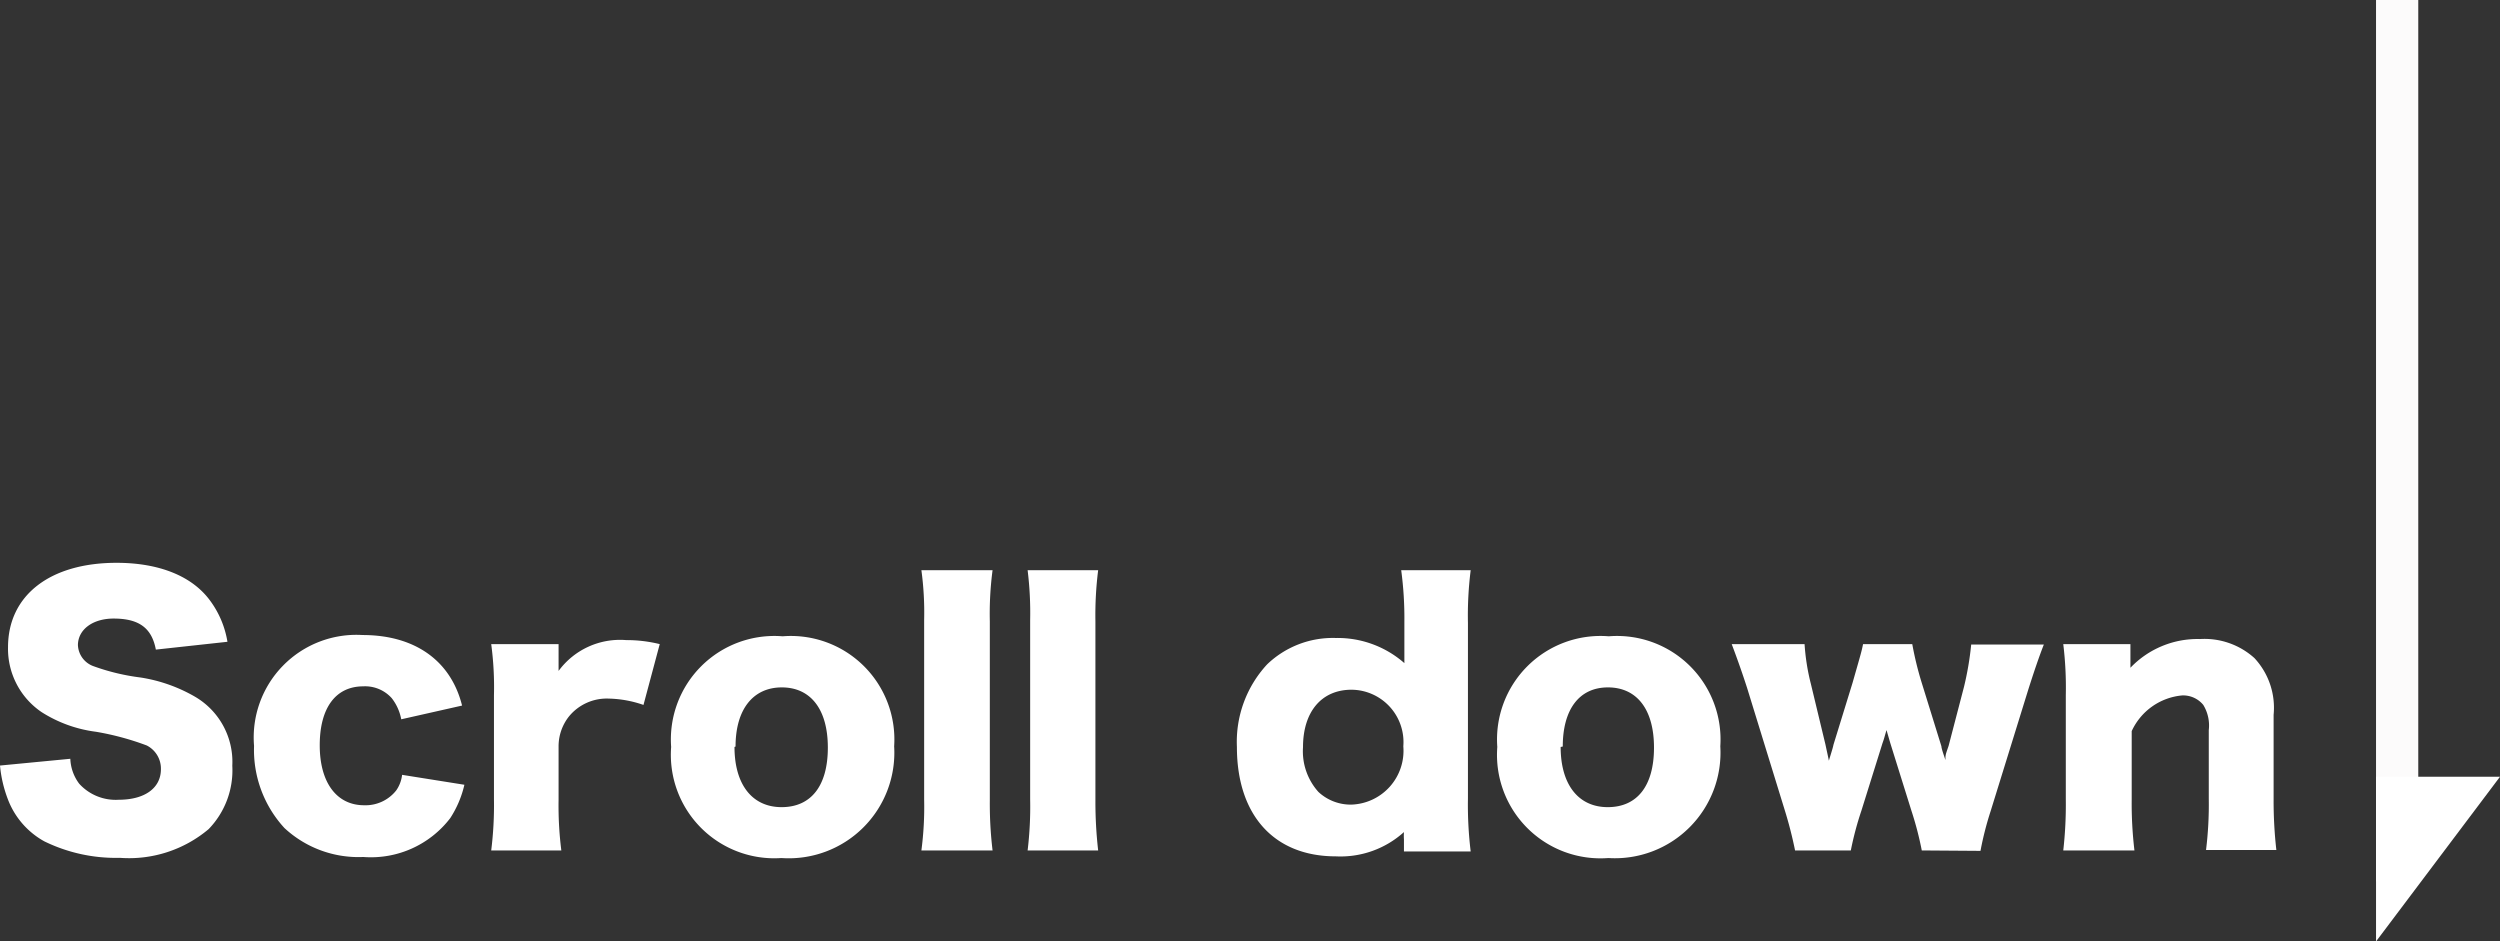
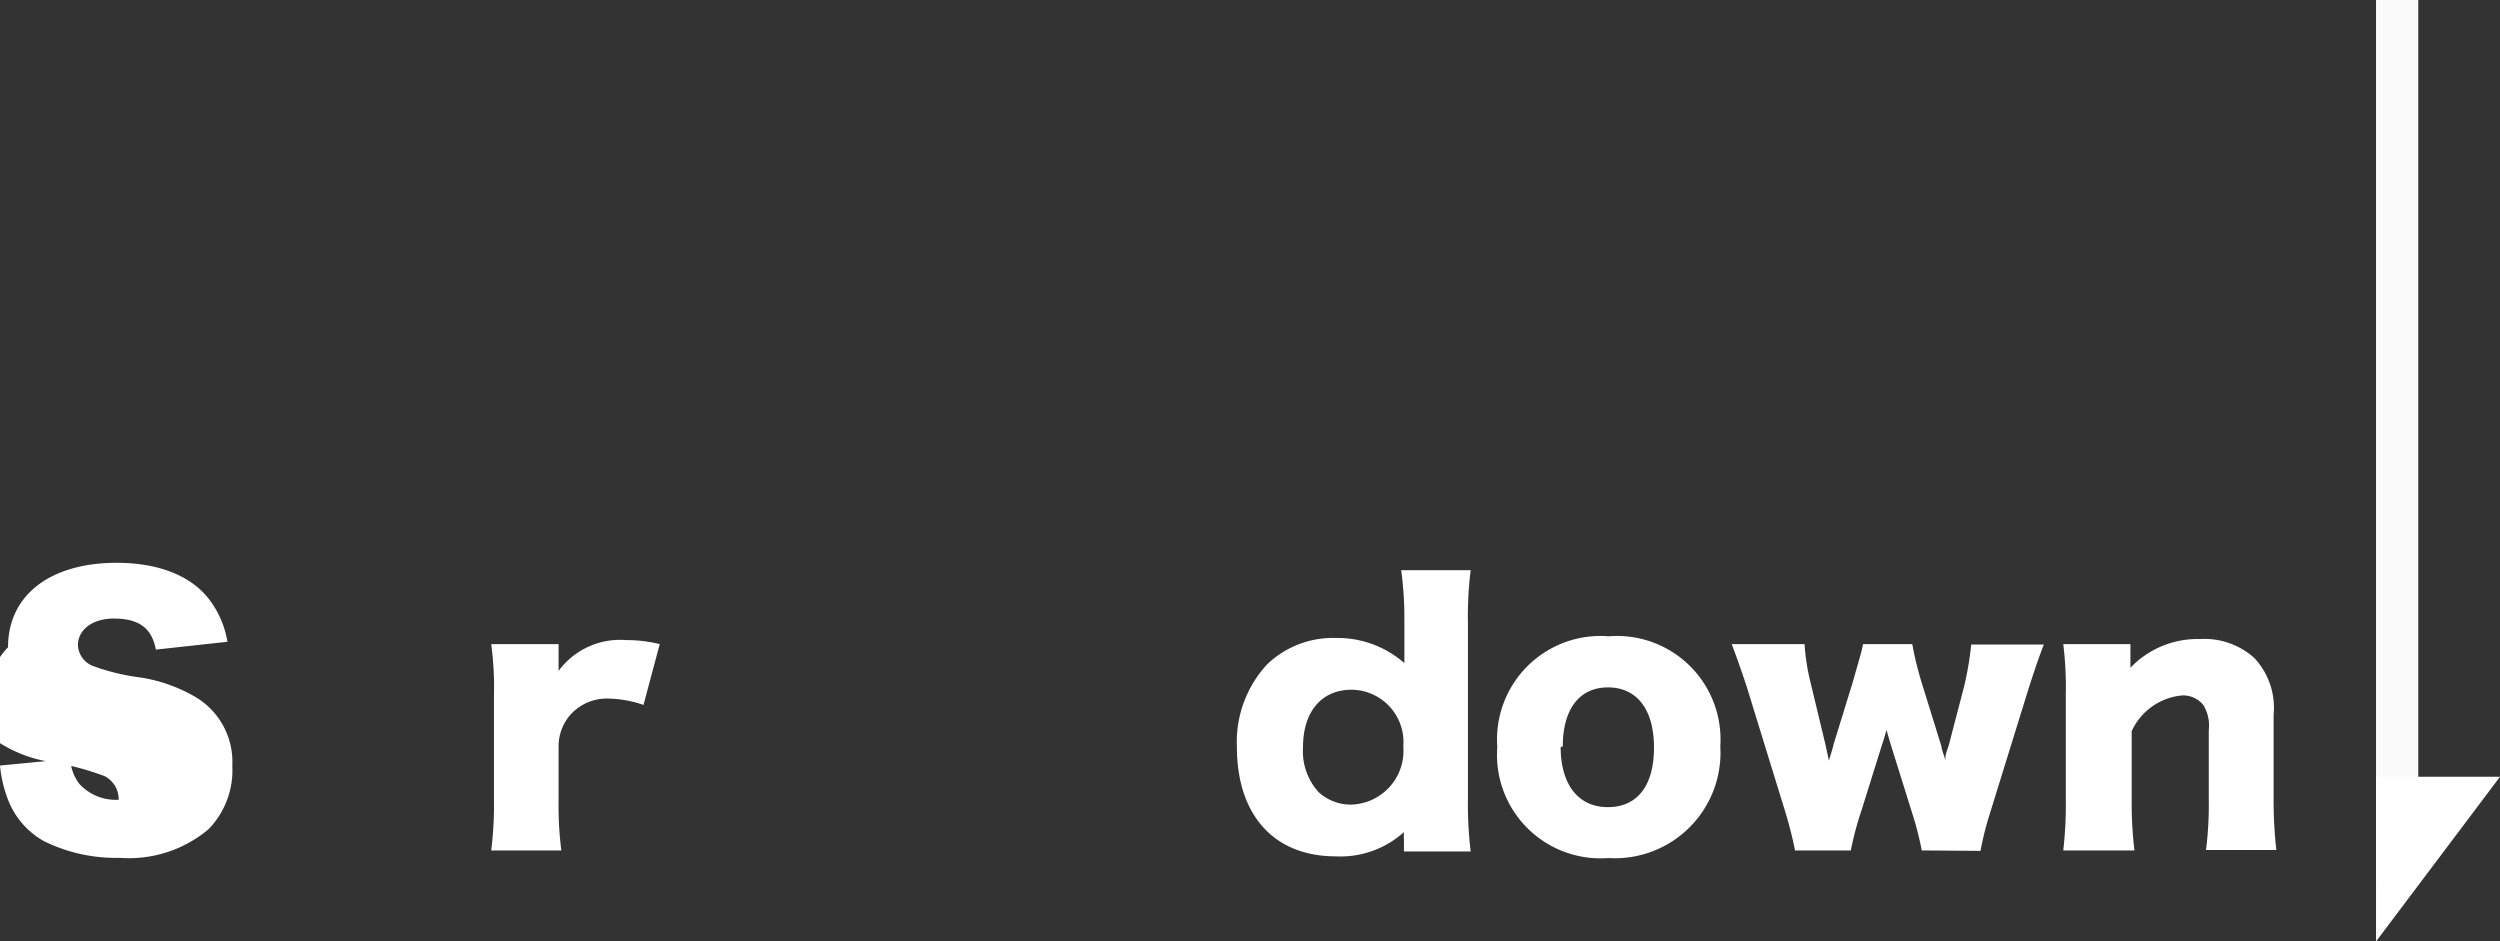
<svg xmlns="http://www.w3.org/2000/svg" viewBox="0 0 118.38 44.58">
  <rect x="0" y="0" width="118.38" height="44.58" fill="#333333" stroke="none" />
  <defs>
    <style>.cls-1{isolation:isolate;}.cls-2{fill:#fff;}.cls-3{fill:none;stroke:#fcfbfb;stroke-width:2px;}</style>
  </defs>
  <g id="レイヤー_2" data-name="レイヤー 2">
    <g id="アウトライン">
      <g id="Scroll_down" data-name="Scroll down" class="cls-1">
        <g class="cls-1">
-           <path class="cls-2" d="M3.33,35.93a2.09,2.09,0,0,0,.42,1.18,2.33,2.33,0,0,0,1.87.76c1.23,0,2-.55,2-1.45a1.23,1.23,0,0,0-.67-1.12,13,13,0,0,0-2.41-.65,6.25,6.25,0,0,1-2.57-.93A3.62,3.62,0,0,1,.38,30.65c0-2.47,2-4,5.14-4,2,0,3.59.62,4.45,1.82a4.5,4.5,0,0,1,.8,1.92l-3.39.37c-.19-1-.77-1.47-2-1.47-1,0-1.69.53-1.69,1.26a1.11,1.11,0,0,0,.75,1,10.21,10.21,0,0,0,2.21.53A7.42,7.42,0,0,1,9.25,33,3.57,3.57,0,0,1,11,36.26a4,4,0,0,1-1.12,3,5.85,5.85,0,0,1-4.21,1.36,7.7,7.7,0,0,1-3.57-.78,3.82,3.82,0,0,1-1.73-2A6,6,0,0,1,0,36.25Z" />
-           <path class="cls-2" d="M19,34.06a2.33,2.33,0,0,0-.45-1,1.69,1.69,0,0,0-1.35-.56c-1.29,0-2.06,1-2.06,2.79s.82,2.84,2.1,2.84a1.85,1.85,0,0,0,1.52-.7,1.59,1.59,0,0,0,.28-.74l2.95.47a4.91,4.91,0,0,1-.67,1.58,4.73,4.73,0,0,1-4.12,1.84,5.15,5.15,0,0,1-3.73-1.37,5.46,5.46,0,0,1-1.44-3.89,4.86,4.86,0,0,1,5.14-5.25c2.47,0,4.18,1.21,4.71,3.34Z" />
+           <path class="cls-2" d="M3.33,35.93a2.09,2.09,0,0,0,.42,1.18,2.33,2.33,0,0,0,1.87.76a1.23,1.23,0,0,0-.67-1.12,13,13,0,0,0-2.41-.65,6.25,6.25,0,0,1-2.57-.93A3.62,3.62,0,0,1,.38,30.65c0-2.47,2-4,5.14-4,2,0,3.59.62,4.45,1.82a4.5,4.5,0,0,1,.8,1.92l-3.39.37c-.19-1-.77-1.47-2-1.47-1,0-1.69.53-1.69,1.26a1.11,1.11,0,0,0,.75,1,10.21,10.21,0,0,0,2.21.53A7.42,7.42,0,0,1,9.25,33,3.57,3.57,0,0,1,11,36.26a4,4,0,0,1-1.12,3,5.85,5.85,0,0,1-4.21,1.36,7.7,7.7,0,0,1-3.57-.78,3.82,3.82,0,0,1-1.73-2A6,6,0,0,1,0,36.25Z" />
          <path class="cls-2" d="M30.47,33.38a5.3,5.3,0,0,0-1.64-.3,2.31,2.31,0,0,0-1.9.86,2.28,2.28,0,0,0-.48,1.43v2.5a16.91,16.91,0,0,0,.13,2.4H23.26a17.3,17.3,0,0,0,.13-2.42V32.92a15.28,15.28,0,0,0-.13-2.42h3.19v1.27a3.61,3.61,0,0,1,3.2-1.46,6.54,6.54,0,0,1,1.59.19Z" />
-           <path class="cls-2" d="M31.78,35.37a4.9,4.9,0,0,1,5.28-5.24,4.9,4.9,0,0,1,5.28,5.21A5,5,0,0,1,37,40.63,4.9,4.9,0,0,1,31.78,35.37Zm3,0c0,1.78.84,2.85,2.23,2.85s2.19-1,2.19-2.82-.82-2.85-2.18-2.85S34.83,33.59,34.83,35.35Z" />
-           <path class="cls-2" d="M47,27a15.76,15.76,0,0,0-.13,2.42v8.48A18.51,18.51,0,0,0,47,40.27H43.63a15.68,15.68,0,0,0,.13-2.42V29.37A14.89,14.89,0,0,0,43.63,27Z" />
-           <path class="cls-2" d="M52,27a17.15,17.15,0,0,0-.13,2.42v8.48A20.44,20.44,0,0,0,52,40.27H48.66a17.32,17.32,0,0,0,.12-2.42V29.37A16.43,16.43,0,0,0,48.66,27Z" />
          <path class="cls-2" d="M66.48,39.75a2.44,2.44,0,0,1,0-.35,4.48,4.48,0,0,1-3.23,1.15c-2.92,0-4.68-1.95-4.68-5.18A5.4,5.4,0,0,1,60,31.46a4.49,4.49,0,0,1,3.25-1.25A4.79,4.79,0,0,1,66.5,31.4c0-.24,0-.39,0-.61V29.46A17.08,17.08,0,0,0,66.35,27h3.29a17.25,17.25,0,0,0-.13,2.51v8.29a18.38,18.38,0,0,0,.13,2.52H66.48ZM61.7,35.38a2.88,2.88,0,0,0,.73,2.12,2.24,2.24,0,0,0,1.56.6,2.55,2.55,0,0,0,2.46-2.76A2.48,2.48,0,0,0,64,32.66C62.58,32.66,61.7,33.7,61.7,35.38Z" />
          <path class="cls-2" d="M70.9,35.37a4.9,4.9,0,0,1,5.28-5.24,4.9,4.9,0,0,1,5.28,5.21,5,5,0,0,1-5.3,5.29A4.9,4.9,0,0,1,70.9,35.37Zm3,0c0,1.78.84,2.85,2.23,2.85s2.19-1,2.19-2.82-.82-2.85-2.18-2.85S74,33.59,74,35.35Z" />
          <path class="cls-2" d="M91,40.27a15.65,15.65,0,0,0-.49-1.88l-1-3.2-.18-.62c-.11.37-.11.4-.19.62l-1,3.2a15.11,15.11,0,0,0-.5,1.88H85a19.36,19.36,0,0,0-.48-1.88l-1.79-5.81c-.18-.56-.42-1.26-.73-2.08h3.45a10.27,10.27,0,0,0,.3,1.89l.69,2.87c.08.38.14.64.16.76.19-.62.19-.62.22-.76l.9-2.92c.43-1.5.43-1.5.5-1.84h2.33A15.48,15.48,0,0,0,91,32.34l.93,3c0,.11.13.46.19.65,0-.24,0-.24.15-.67L93,32.52a14.54,14.54,0,0,0,.34-2h3.44c-.24.61-.48,1.33-.72,2.08l-1.8,5.81a15.23,15.23,0,0,0-.48,1.88Z" />
          <path class="cls-2" d="M97.7,40.27a19.25,19.25,0,0,0,.12-2.42V32.92a17,17,0,0,0-.12-2.42h3.18v.67c0,.1,0,.34,0,.45a4.39,4.39,0,0,1,3.29-1.36,3.53,3.53,0,0,1,2.58.9,3.45,3.45,0,0,1,.91,2.69v4a20.64,20.64,0,0,0,.13,2.4h-3.33a17.57,17.57,0,0,0,.13-2.42V34.57a1.87,1.87,0,0,0-.26-1.19,1.23,1.23,0,0,0-1-.45,2.92,2.92,0,0,0-2.39,1.69v3.23a18.91,18.91,0,0,0,.13,2.42Z" />
        </g>
      </g>
      <g id="グループ_182" data-name="グループ 182">
        <line id="線_50-2" data-name="線 50-2" class="cls-3" x1="113.51" x2="113.51" y2="41.74" />
        <path id="パス_1168-2" data-name="パス 1168-2" class="cls-2" d="M112.51,36.78h5.87l-5.87,7.8Z" />
      </g>
    </g>
  </g>
</svg>